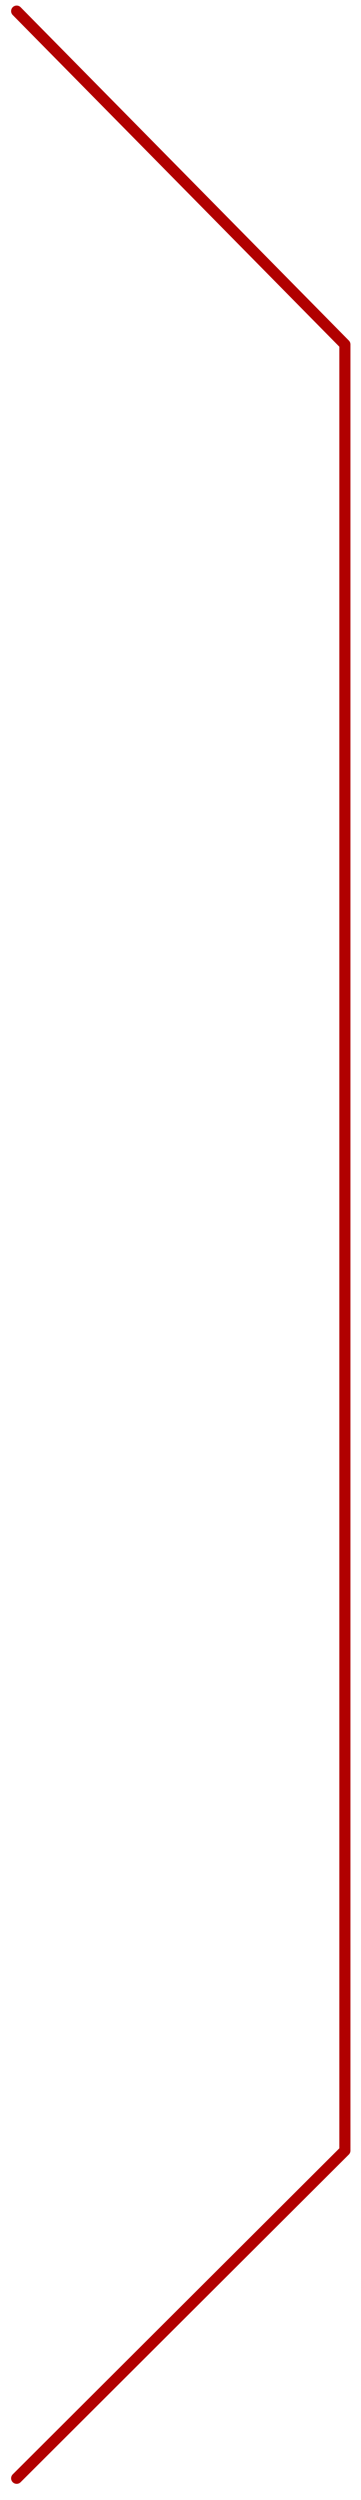
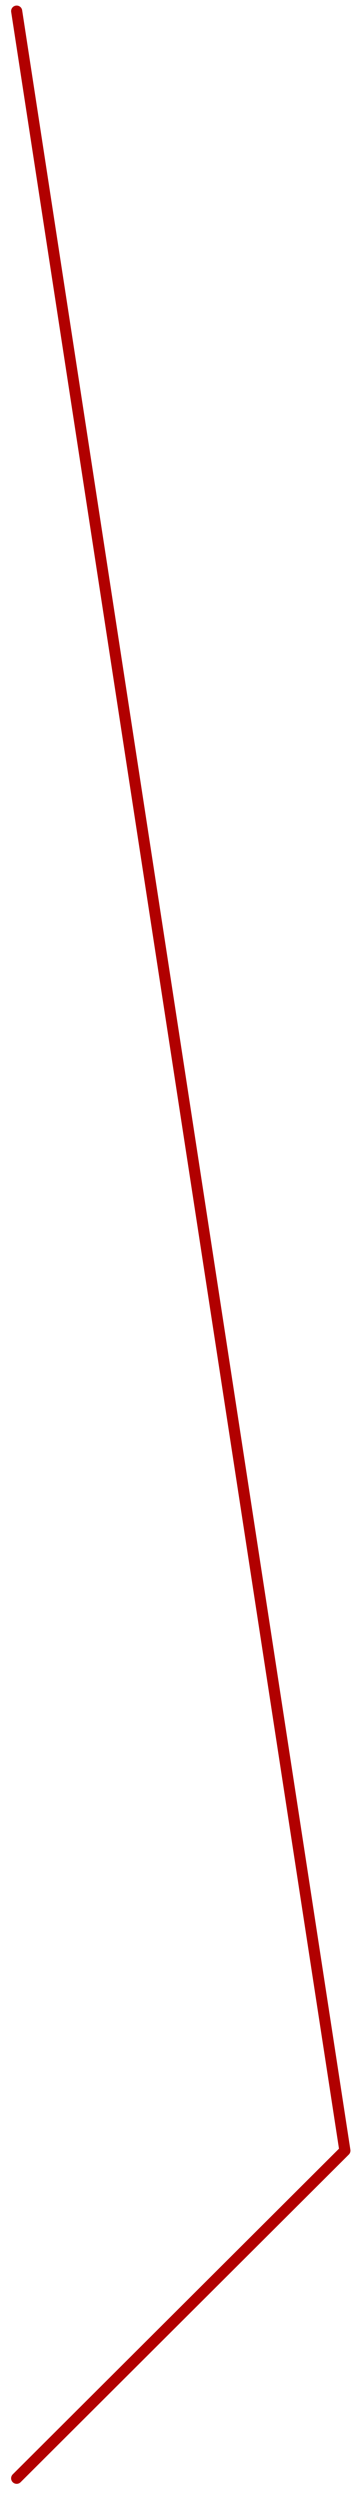
<svg xmlns="http://www.w3.org/2000/svg" width="65px" height="450px">
-   <path fill-rule="evenodd" stroke="rgb(177, 0, 0)" stroke-width="2px" stroke-linecap="round" stroke-linejoin="round" fill="none" d="M3.000,2.001 L62.1,62.002 L62.1,387.119 L3.000,446.1 " />
+   <path fill-rule="evenodd" stroke="rgb(177, 0, 0)" stroke-width="2px" stroke-linecap="round" stroke-linejoin="round" fill="none" d="M3.000,2.001 L62.1,387.119 L3.000,446.1 " />
</svg>